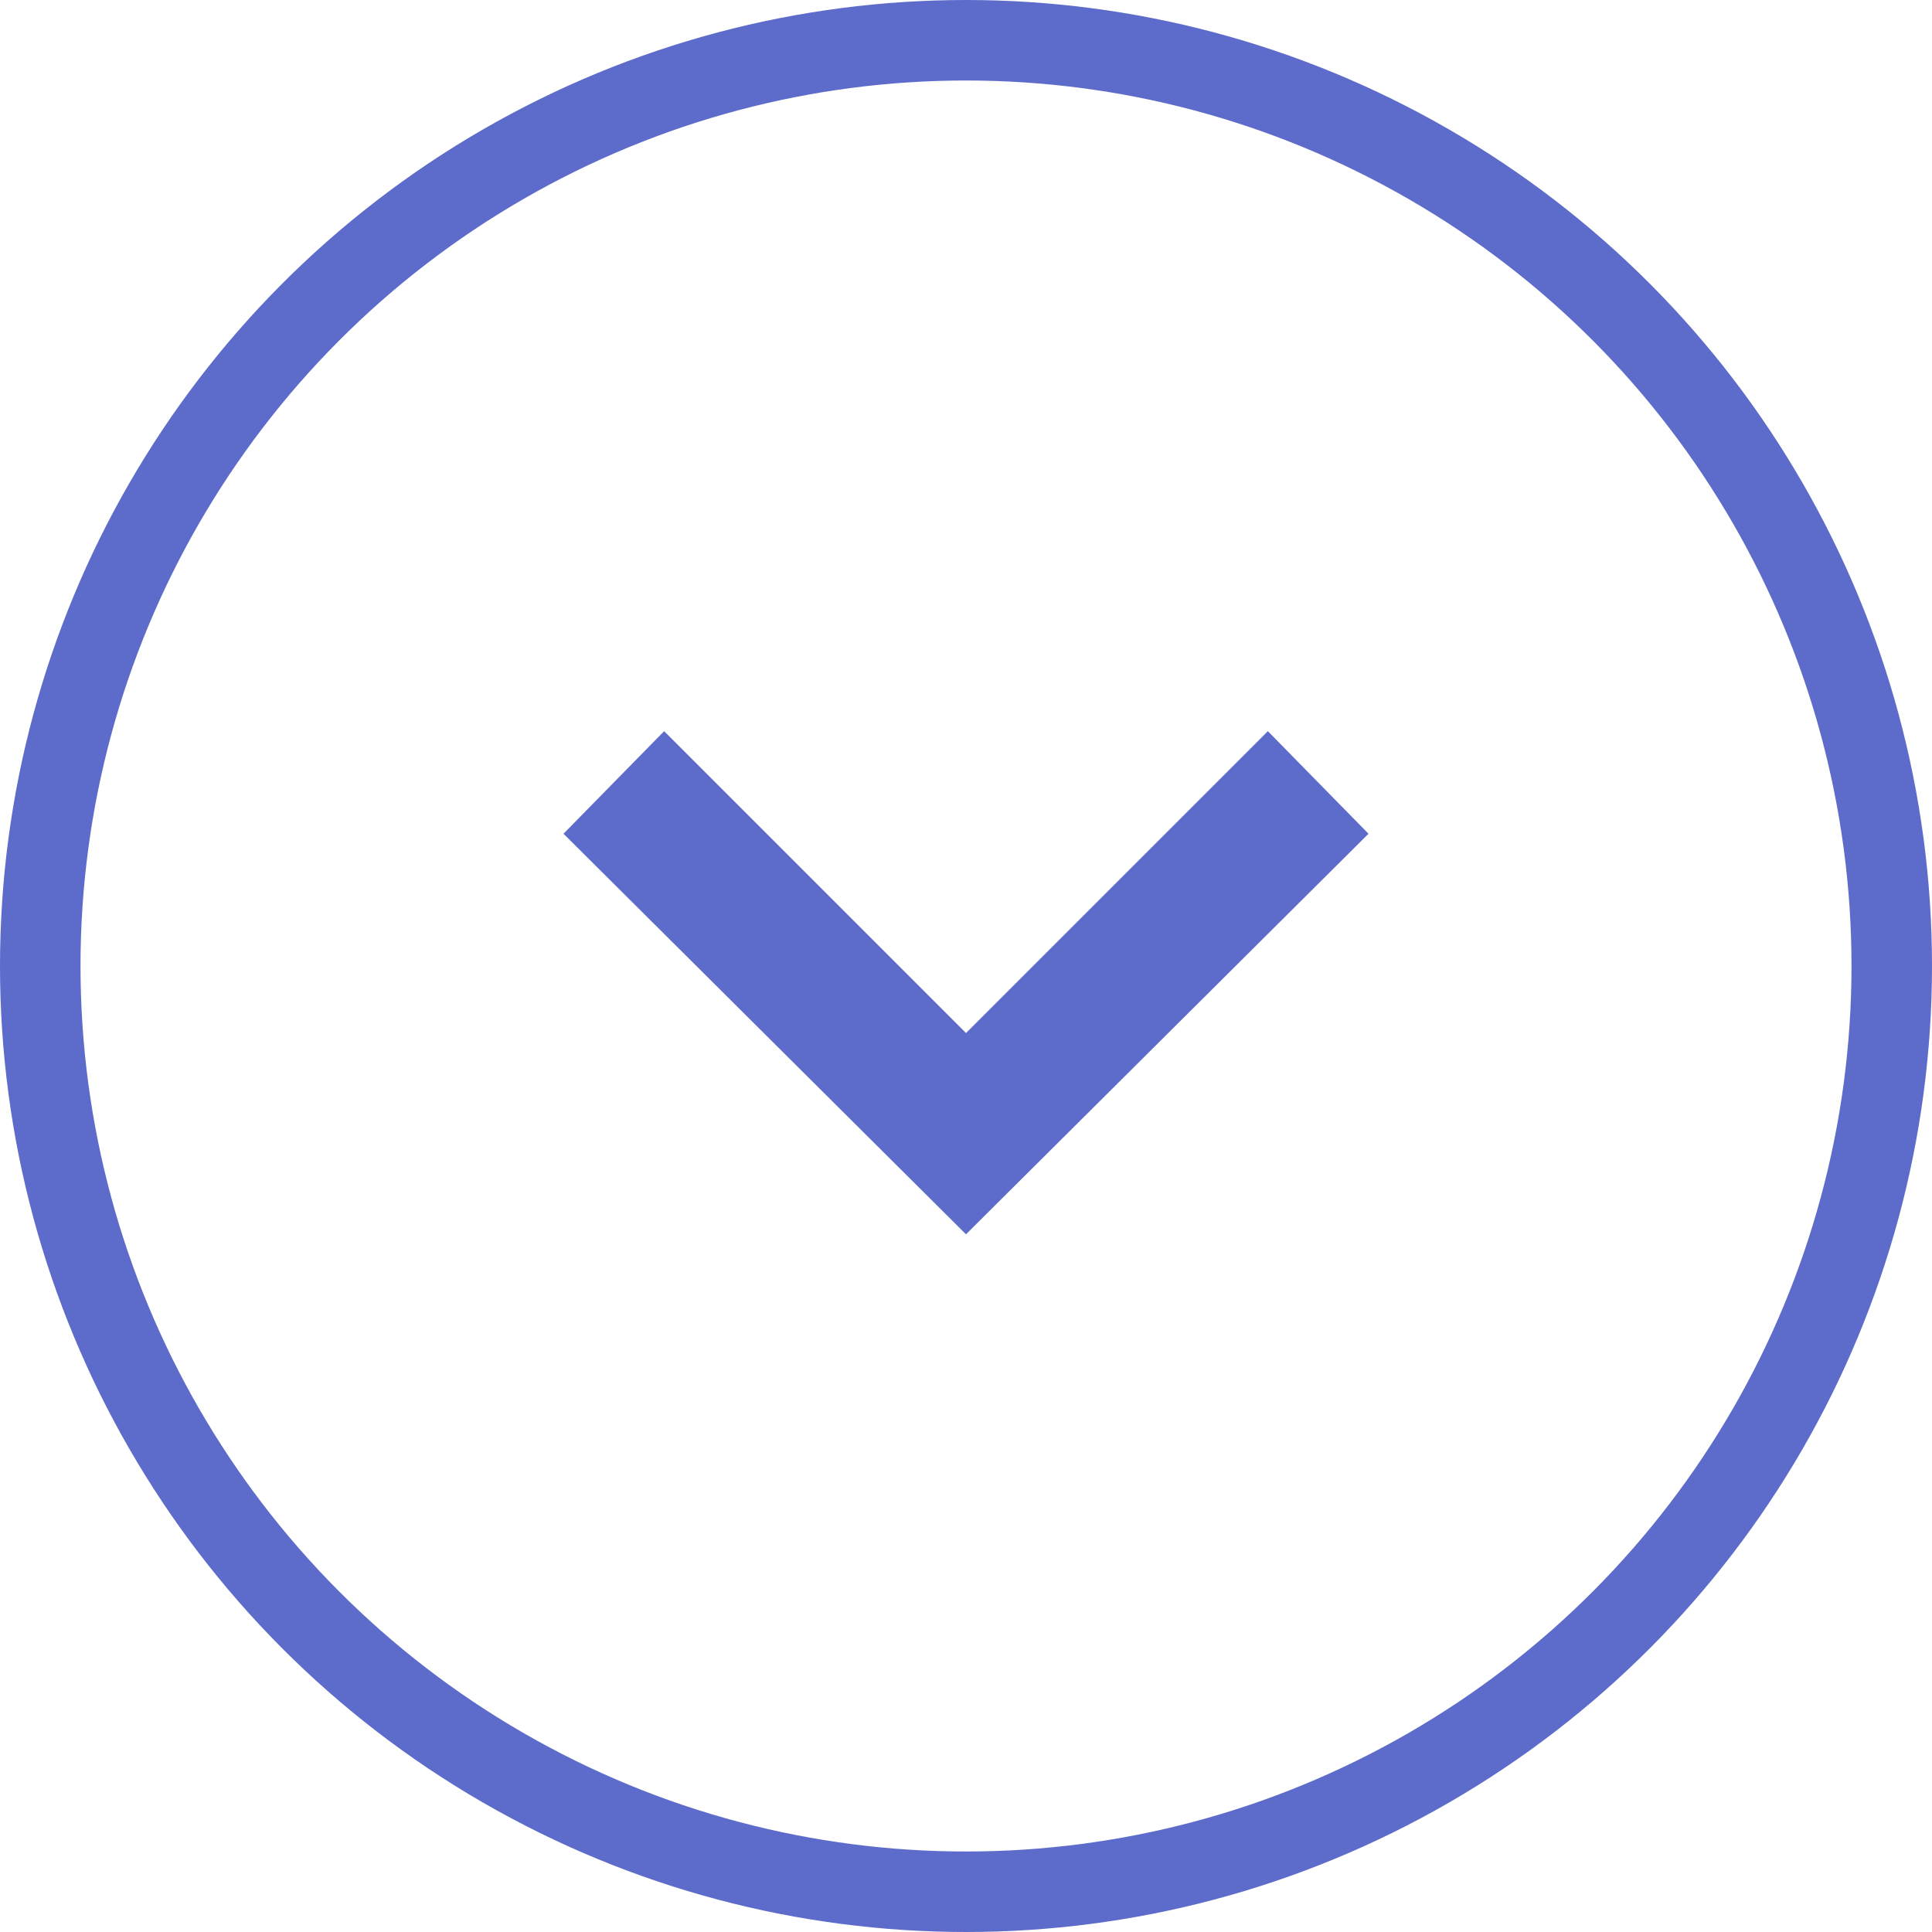
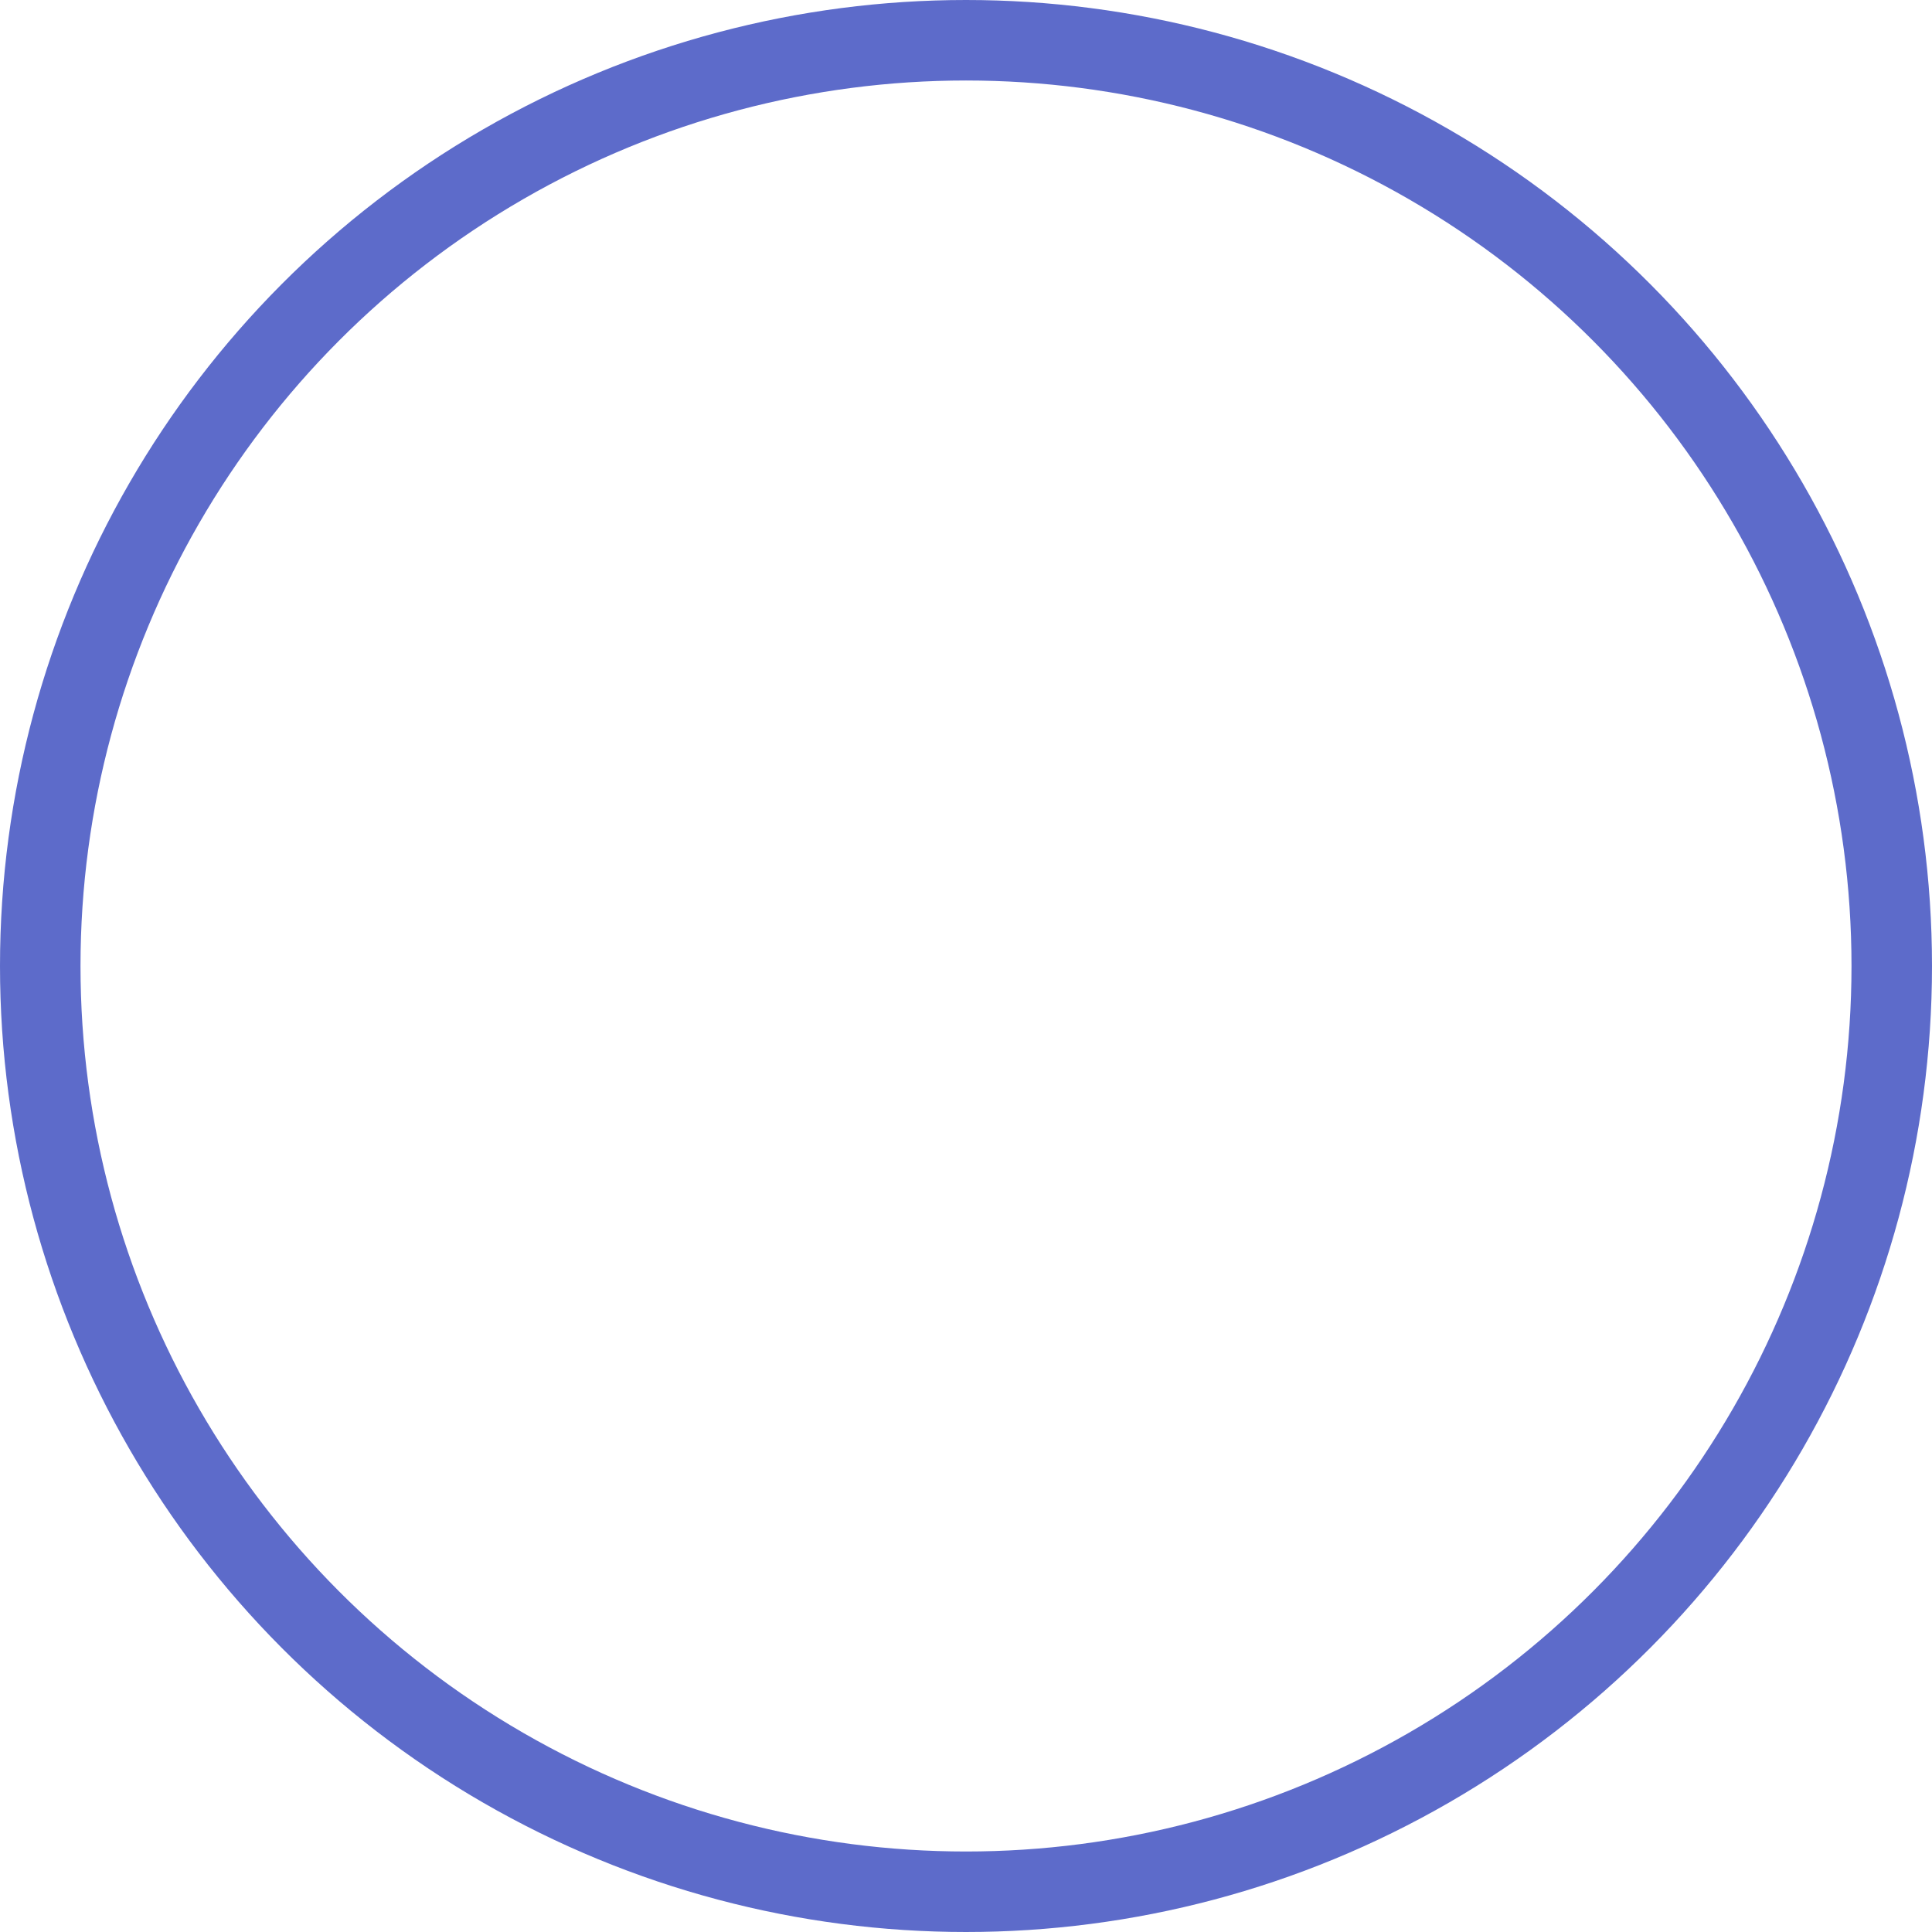
<svg xmlns="http://www.w3.org/2000/svg" width="24" height="24" viewBox="0 0 24 24" fill="none">
  <circle cx="12" cy="12" r="11.5" stroke="#5D6BCA" />
-   <path d="M15.75 9.083L17 10.357L12 15.333L7 10.357L8.25 9.083L12 12.833L15.75 9.083Z" fill="#5D6BCA" />
</svg>